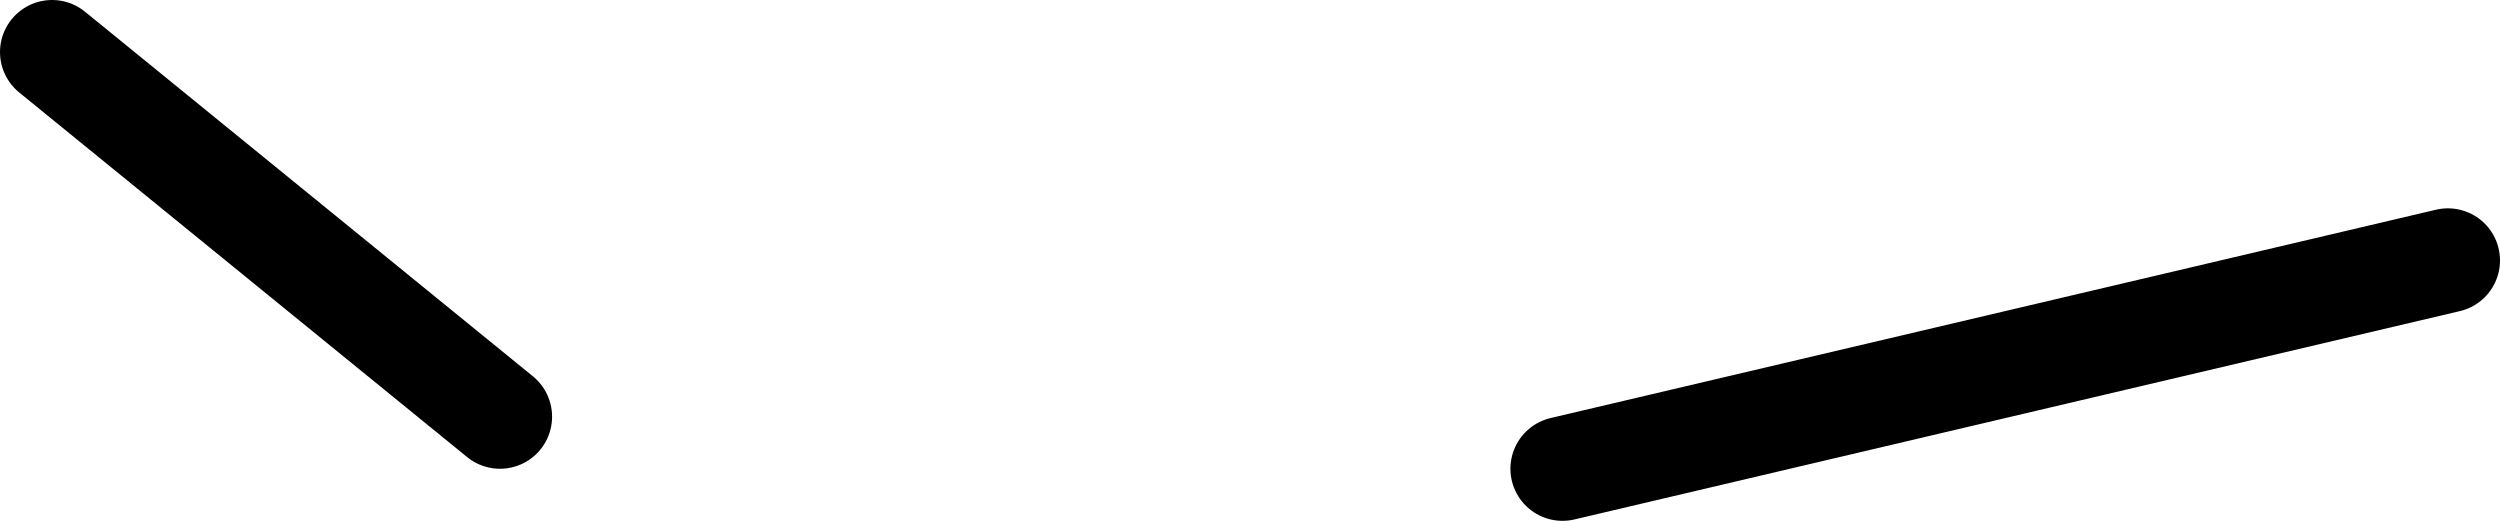
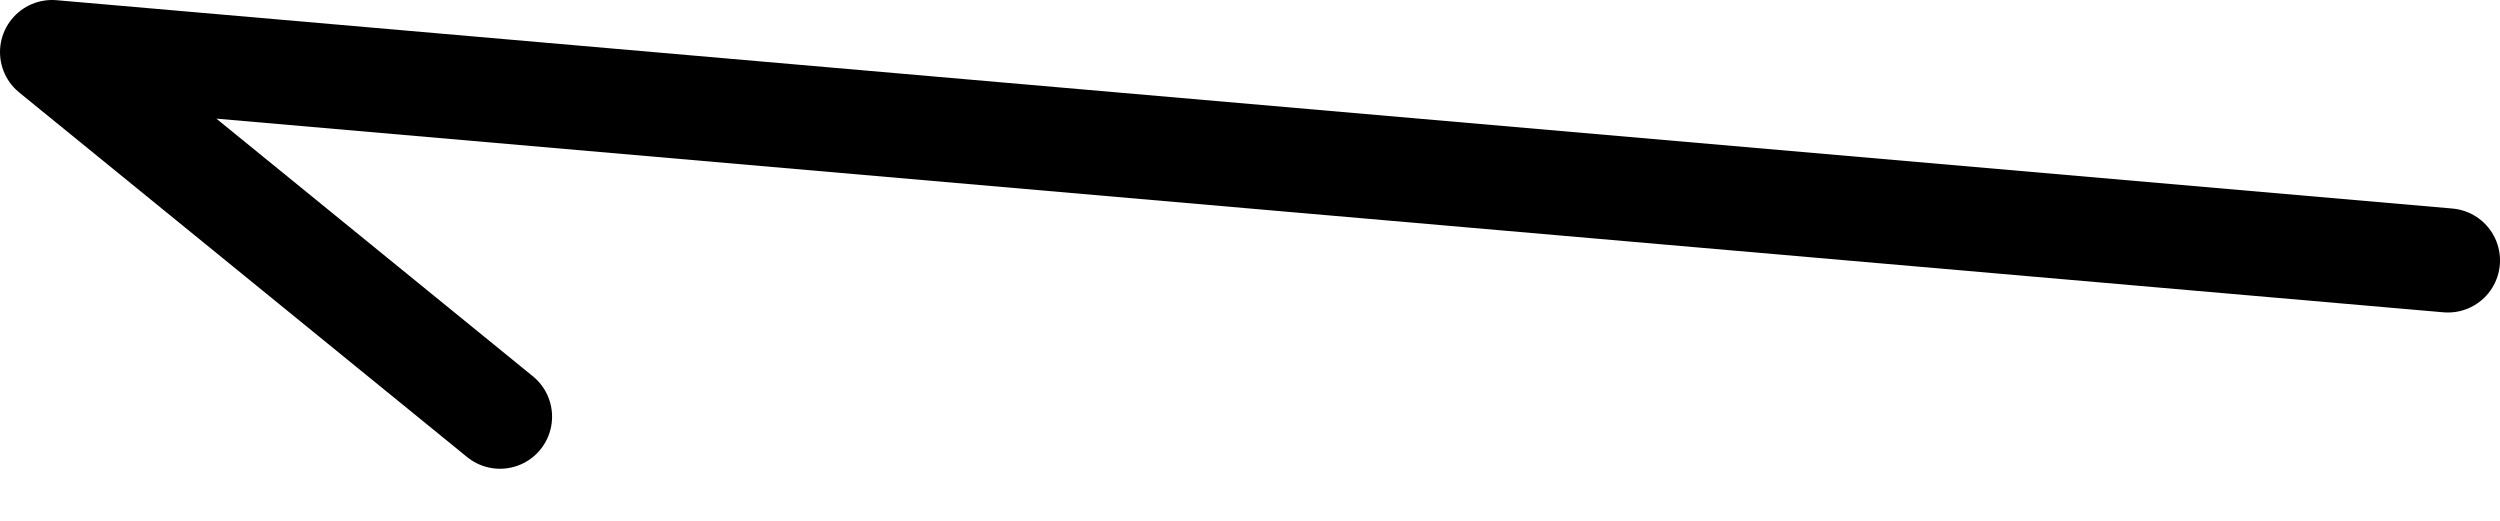
<svg xmlns="http://www.w3.org/2000/svg" height="5.0px" width="24.0px">
  <g transform="matrix(1.0, 0.0, 0.0, 1.0, 49.3, 19.5)">
-     <path d="M-44.5 -15.5 L-48.8 -19.0 M-34.3 -15.0 L-25.8 -17.0" fill="none" stroke="#000000" stroke-linecap="round" stroke-linejoin="round" stroke-width="1.0" />
+     <path d="M-44.5 -15.5 L-48.8 -19.0 L-25.8 -17.0" fill="none" stroke="#000000" stroke-linecap="round" stroke-linejoin="round" stroke-width="1.0" />
  </g>
</svg>